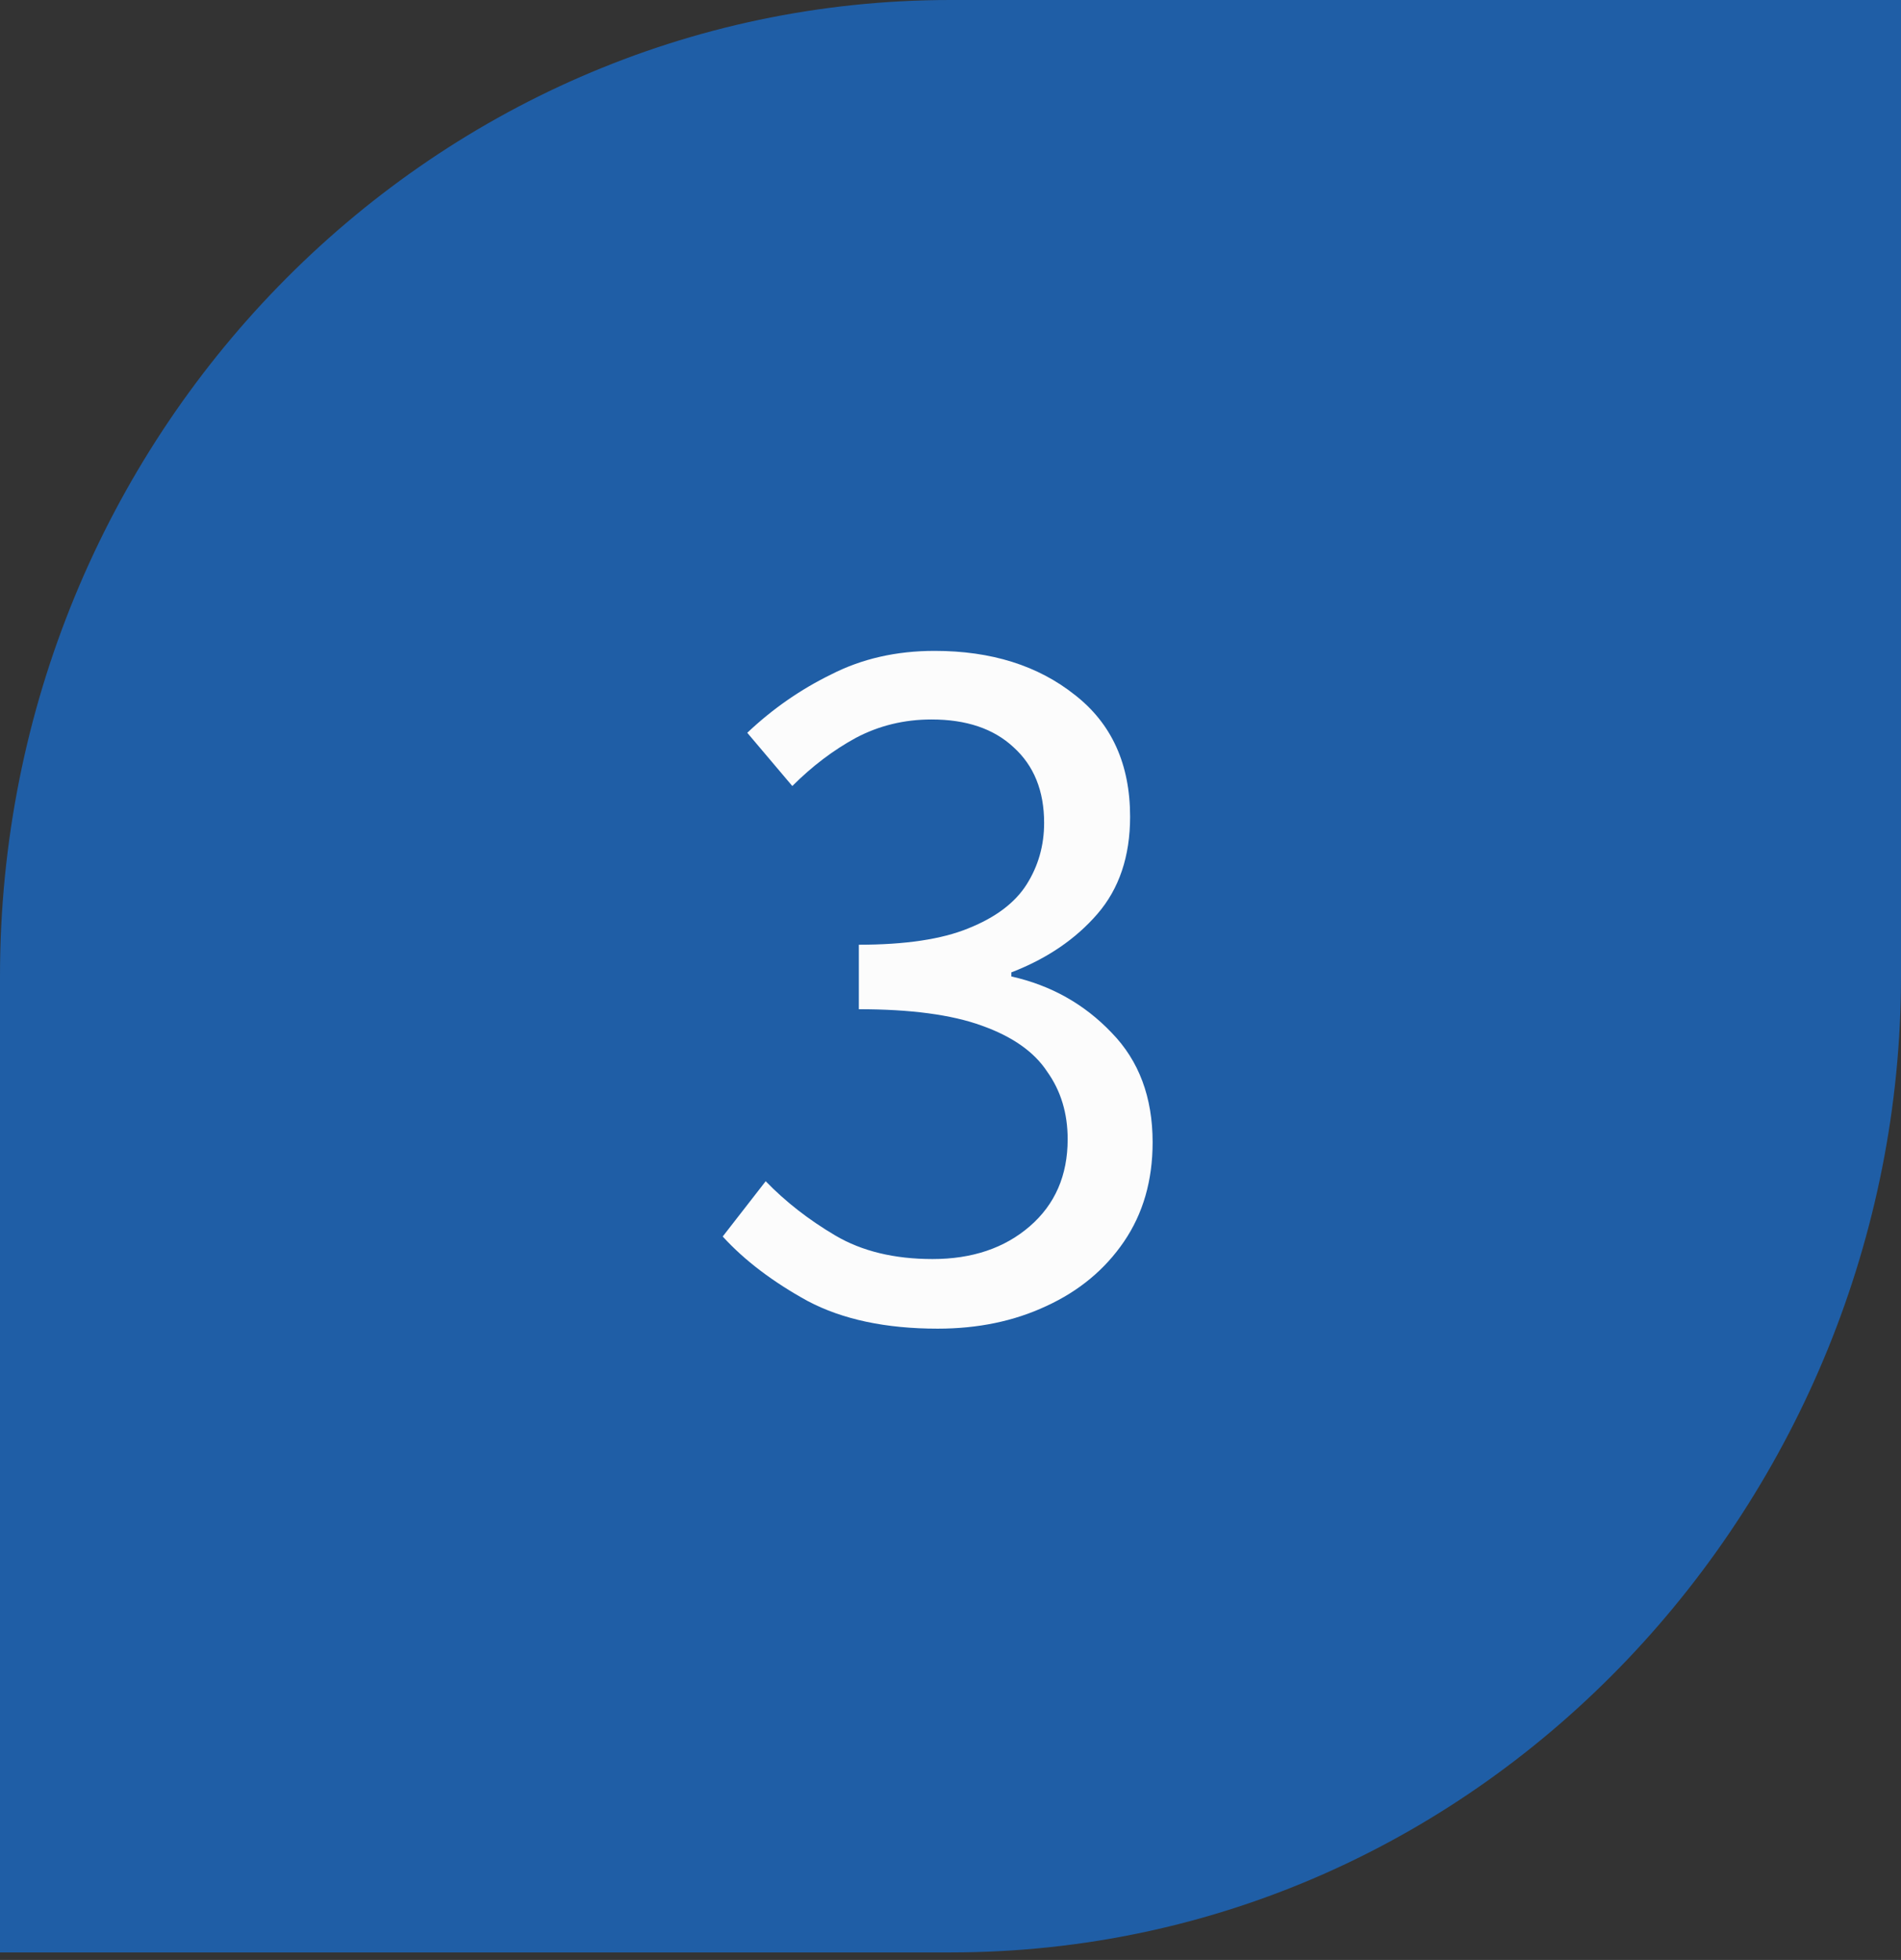
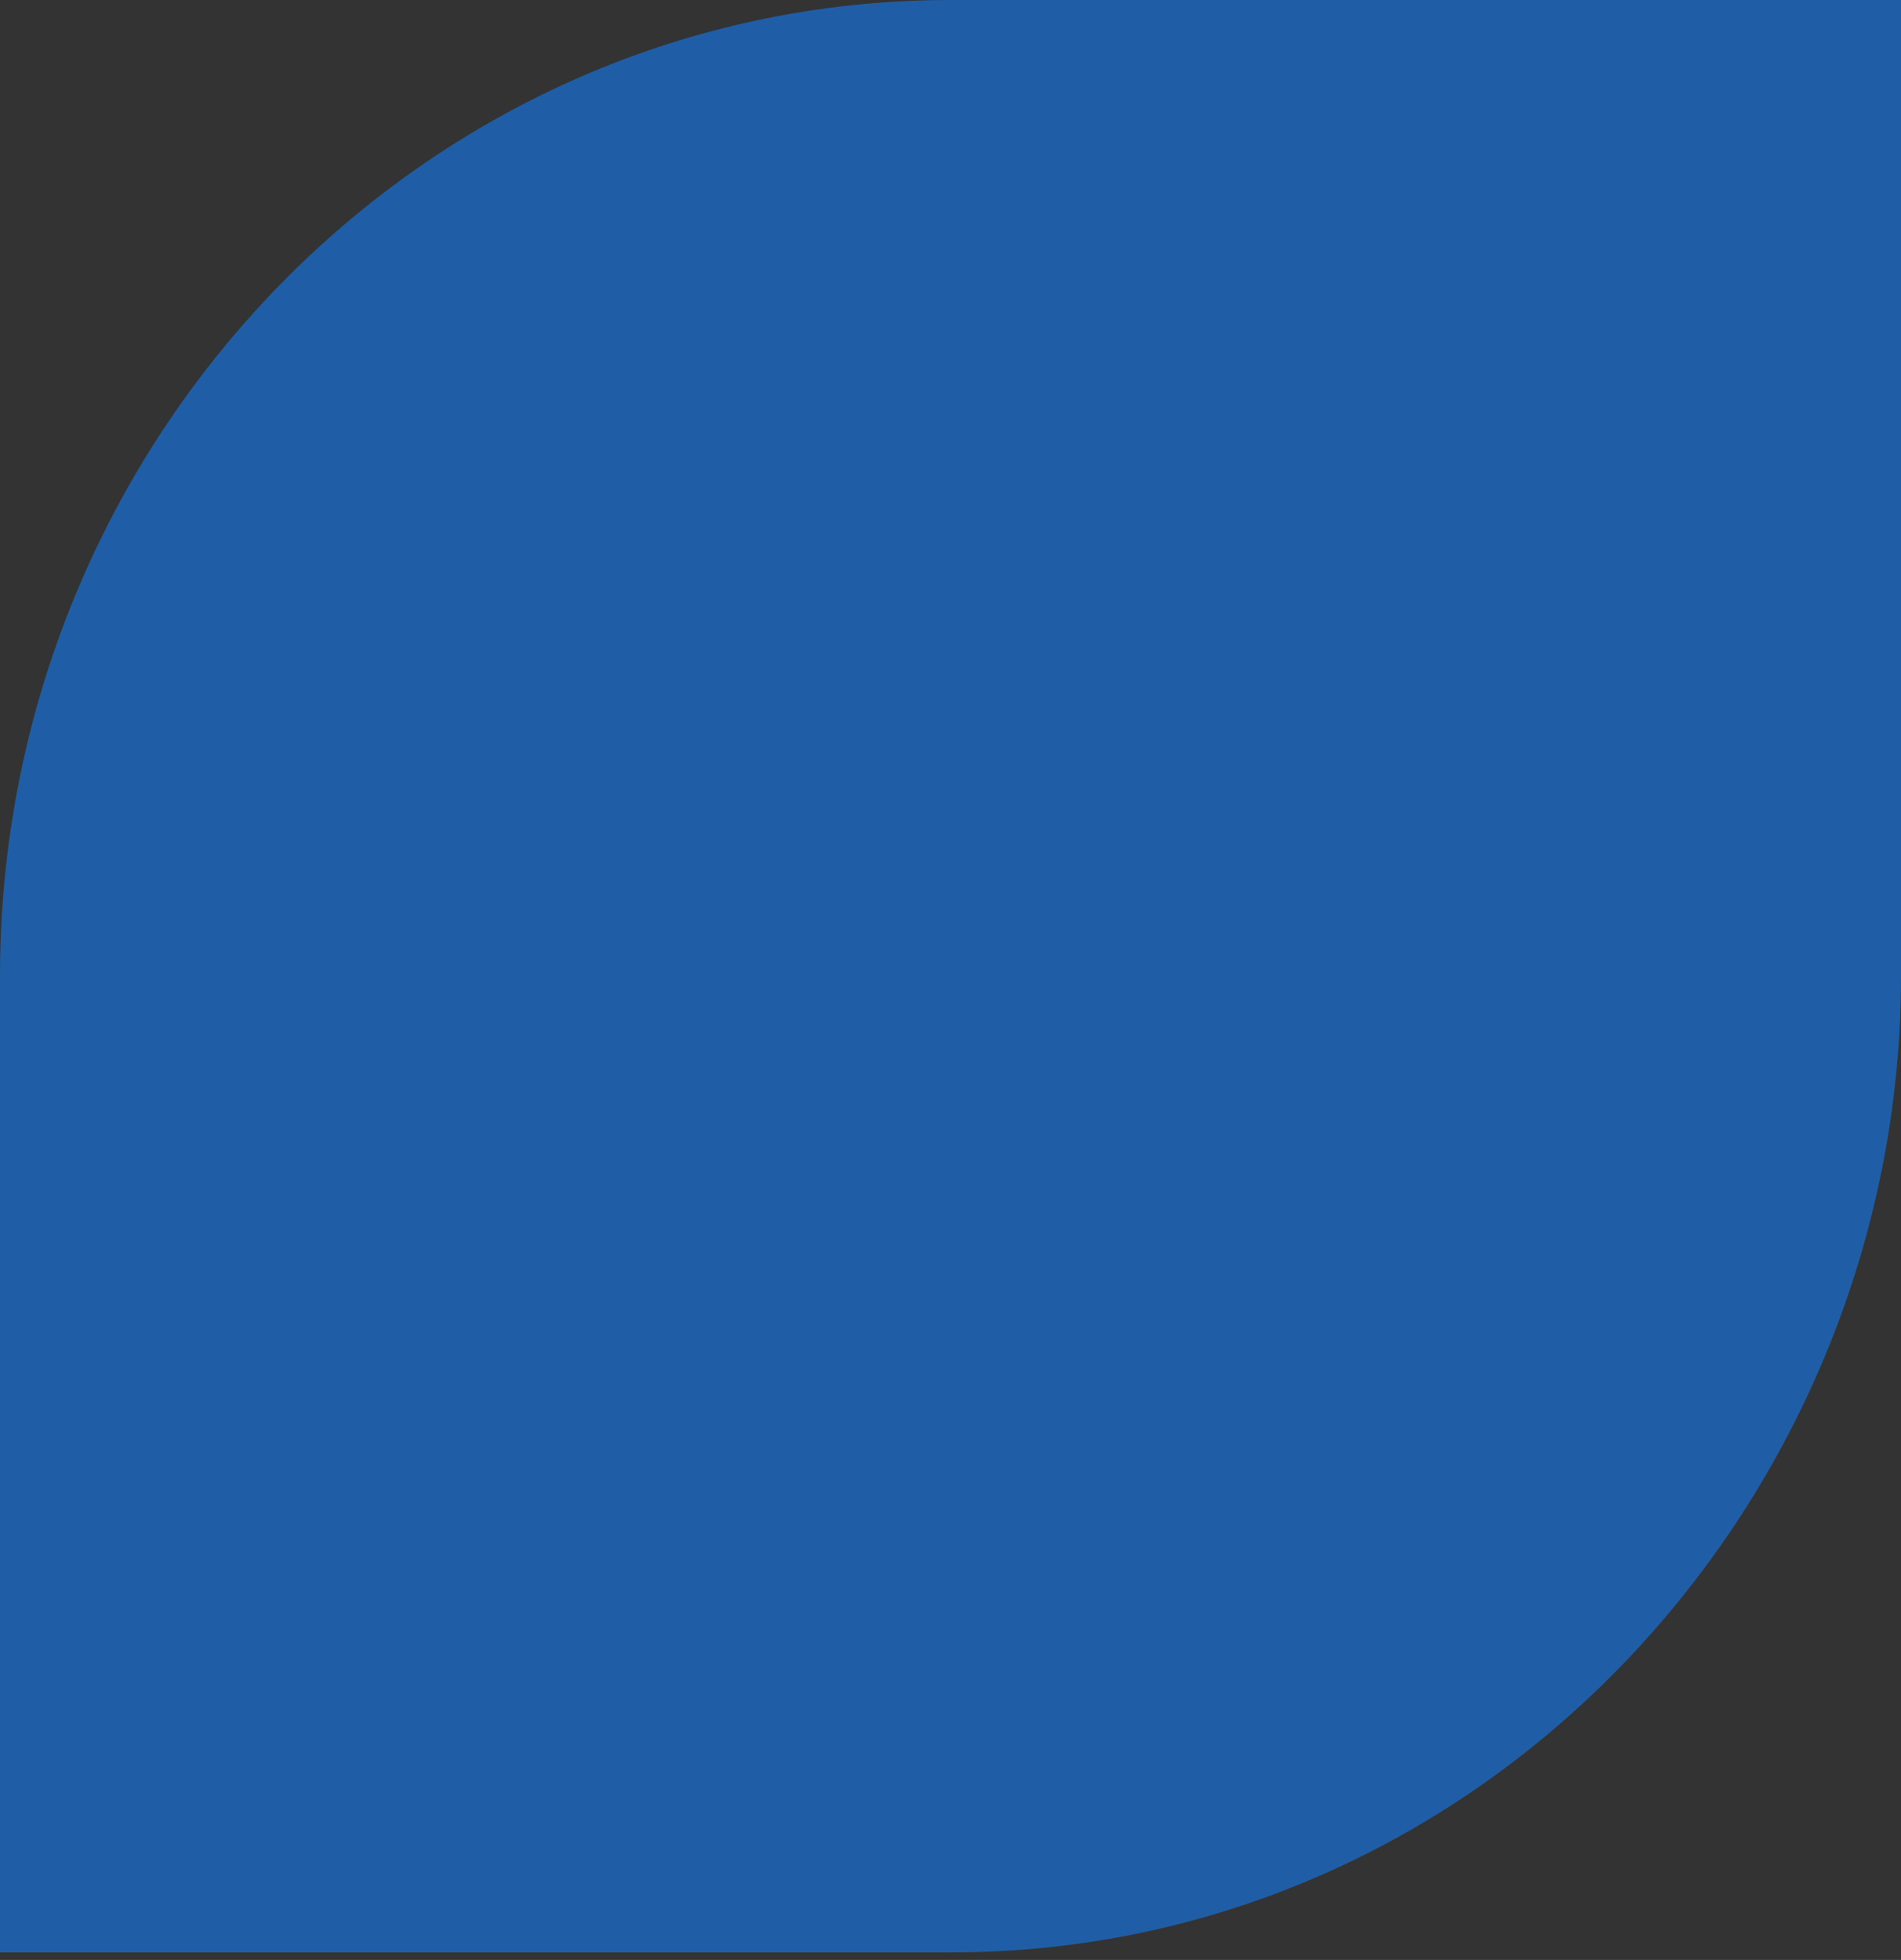
<svg xmlns="http://www.w3.org/2000/svg" width="65" height="67" viewBox="0 0 65 67" fill="none">
  <rect x="0" y="0" width="65" height="67" fill="#333333" stroke="none" />
  <path d="M65 0H32.5C14.556 0 0 14.972 0 33.371V66.743H32.5C50.861 66.743 65 51.191 65 33.371V0Z" fill="#1F5EA6" />
-   <path d="M32.061 45.42C30.288 45.42 28.806 45.105 27.616 44.475C26.426 43.822 25.458 43.087 24.711 42.27L26.181 40.38C26.858 41.08 27.651 41.698 28.561 42.235C29.471 42.772 30.579 43.04 31.886 43.04C33.239 43.04 34.348 42.667 35.211 41.92C36.074 41.173 36.506 40.182 36.506 38.945C36.506 38.058 36.273 37.288 35.806 36.635C35.363 35.958 34.616 35.433 33.566 35.06C32.539 34.687 31.139 34.5 29.366 34.5V32.295C30.953 32.295 32.201 32.108 33.111 31.735C34.044 31.362 34.709 30.86 35.106 30.23C35.503 29.6 35.701 28.9 35.701 28.13C35.701 27.033 35.351 26.17 34.651 25.54C33.974 24.91 33.041 24.595 31.851 24.595C30.918 24.595 30.054 24.805 29.261 25.225C28.491 25.645 27.768 26.193 27.091 26.87L25.551 25.05C26.414 24.233 27.371 23.568 28.421 23.055C29.471 22.518 30.649 22.25 31.956 22.25C33.893 22.25 35.491 22.752 36.751 23.755C38.011 24.735 38.641 26.123 38.641 27.92C38.641 29.273 38.268 30.382 37.521 31.245C36.774 32.108 35.794 32.773 34.581 33.24V33.38C35.934 33.683 37.078 34.325 38.011 35.305C38.944 36.262 39.411 37.51 39.411 39.05C39.411 40.357 39.084 41.488 38.431 42.445C37.778 43.402 36.891 44.137 35.771 44.65C34.674 45.163 33.438 45.42 32.061 45.42Z" fill="#FCFCFC" />
</svg>